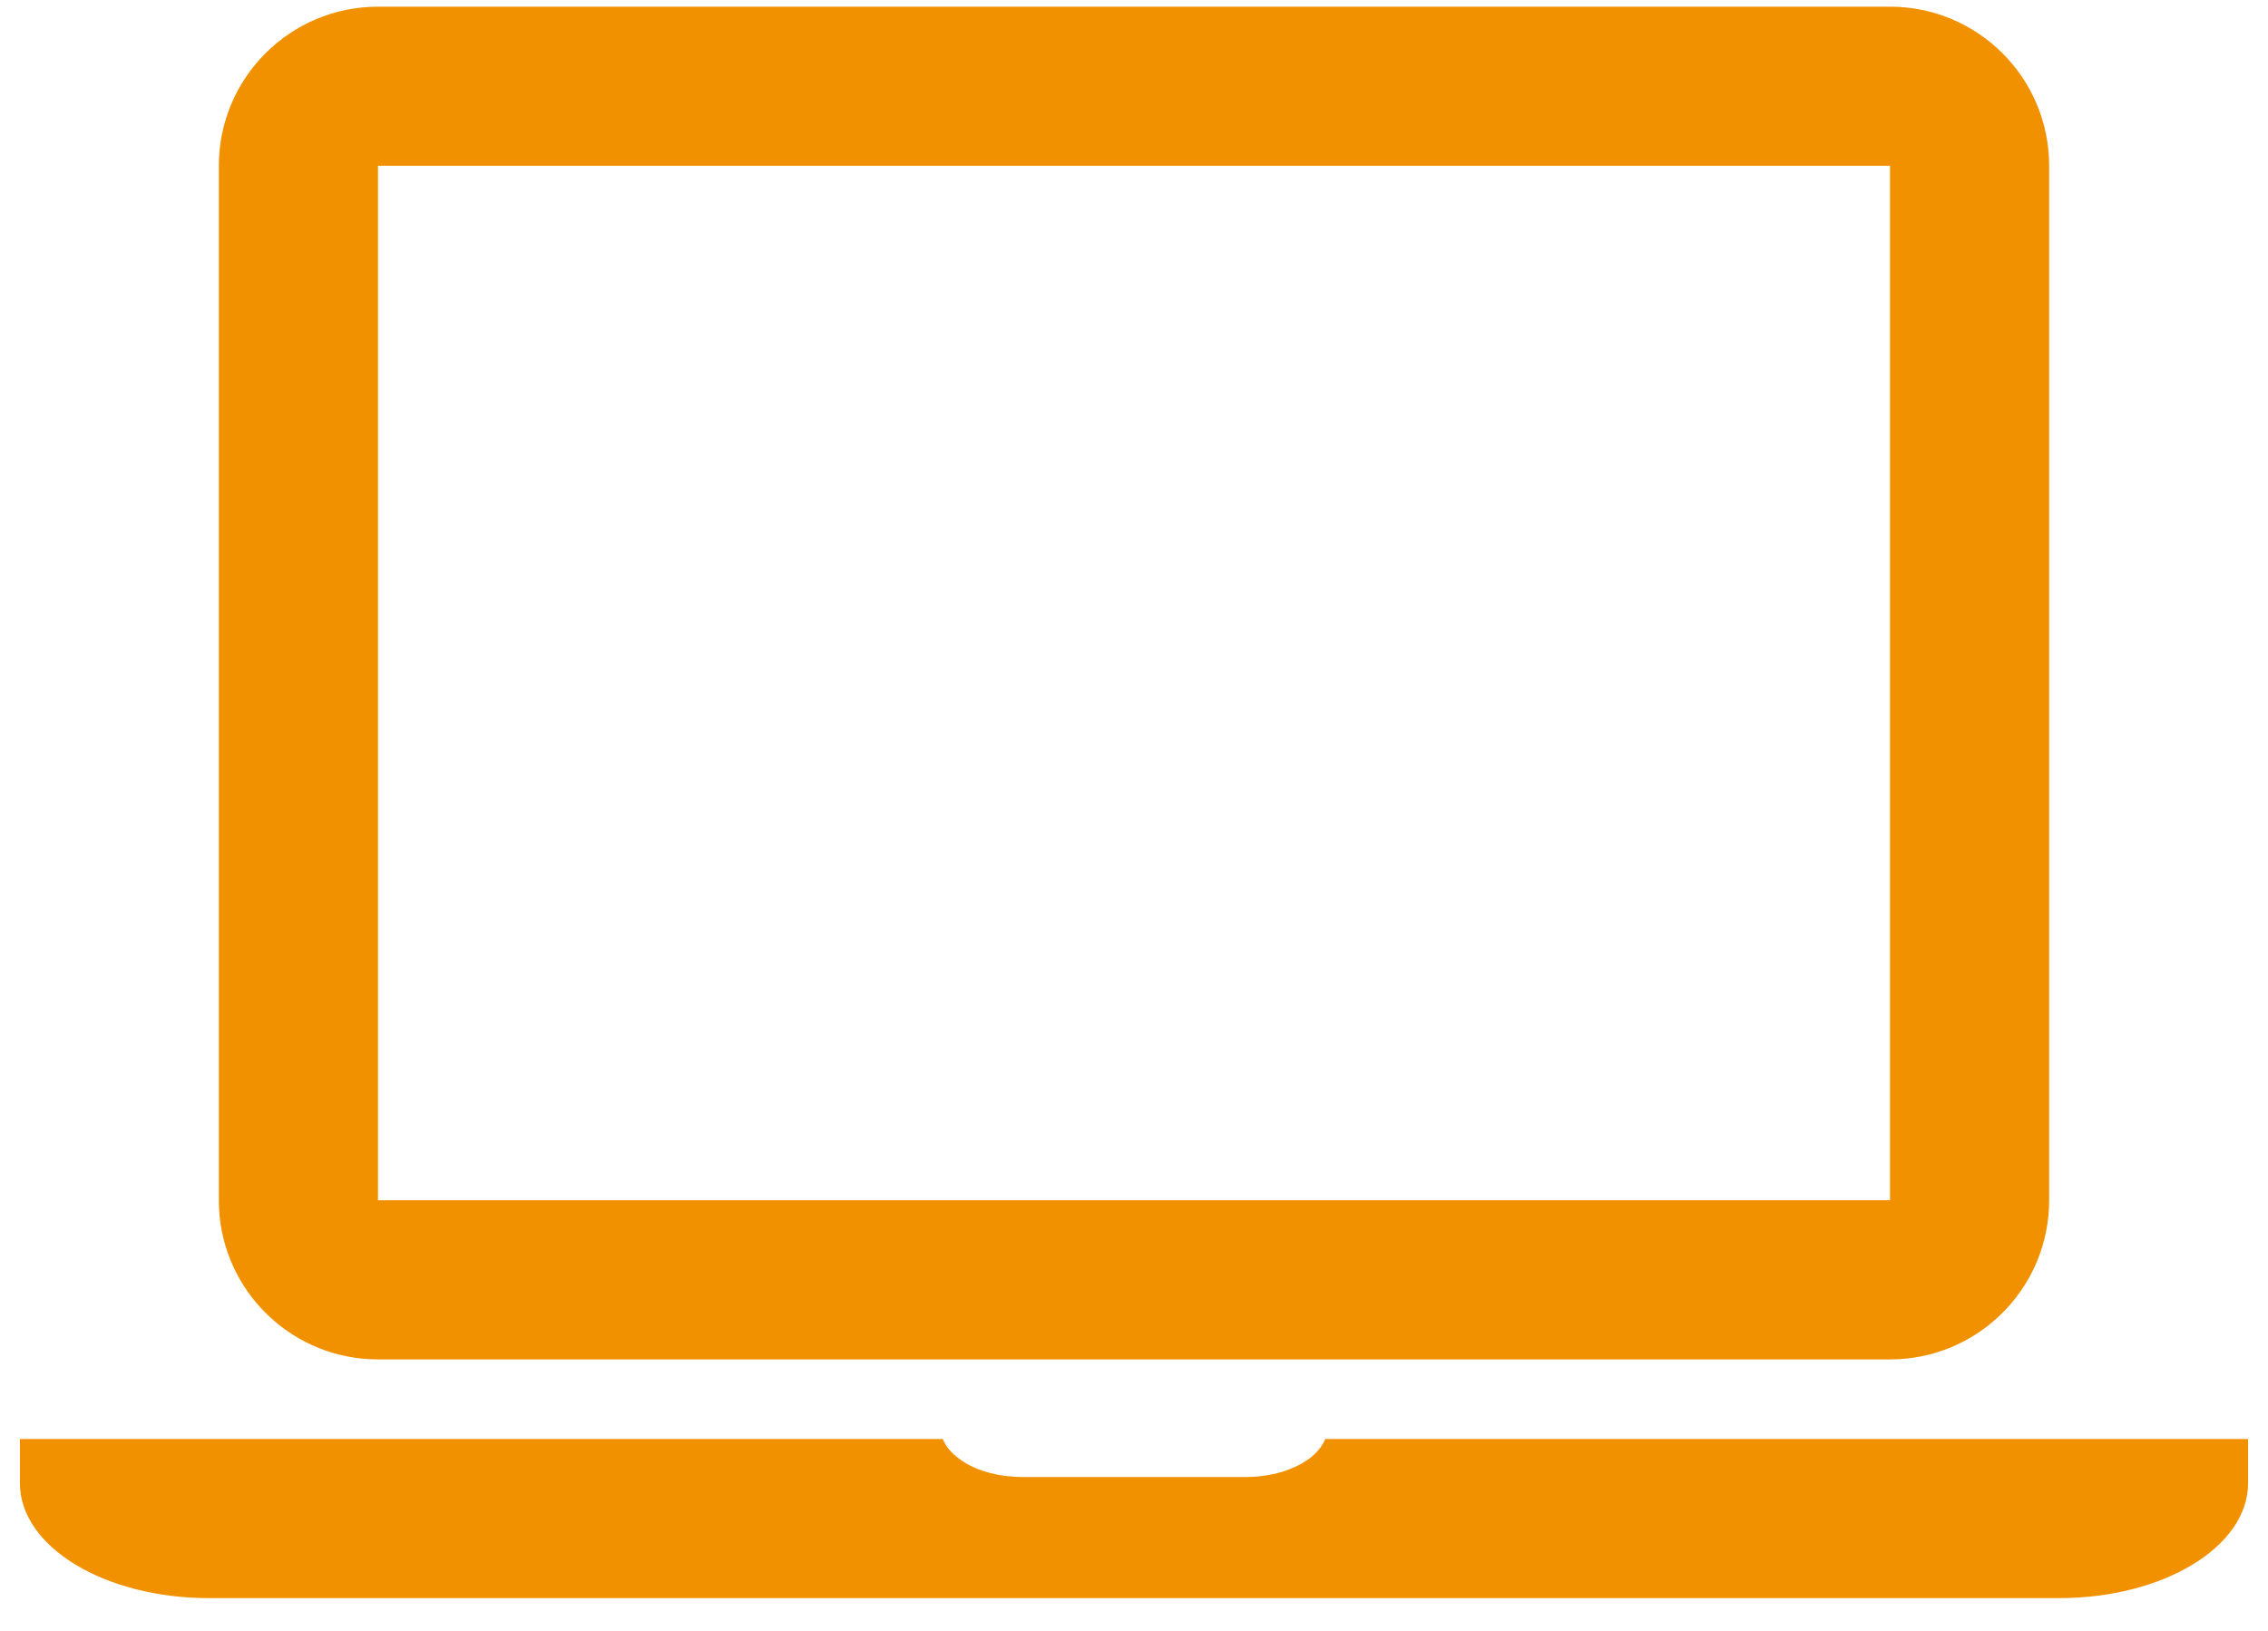
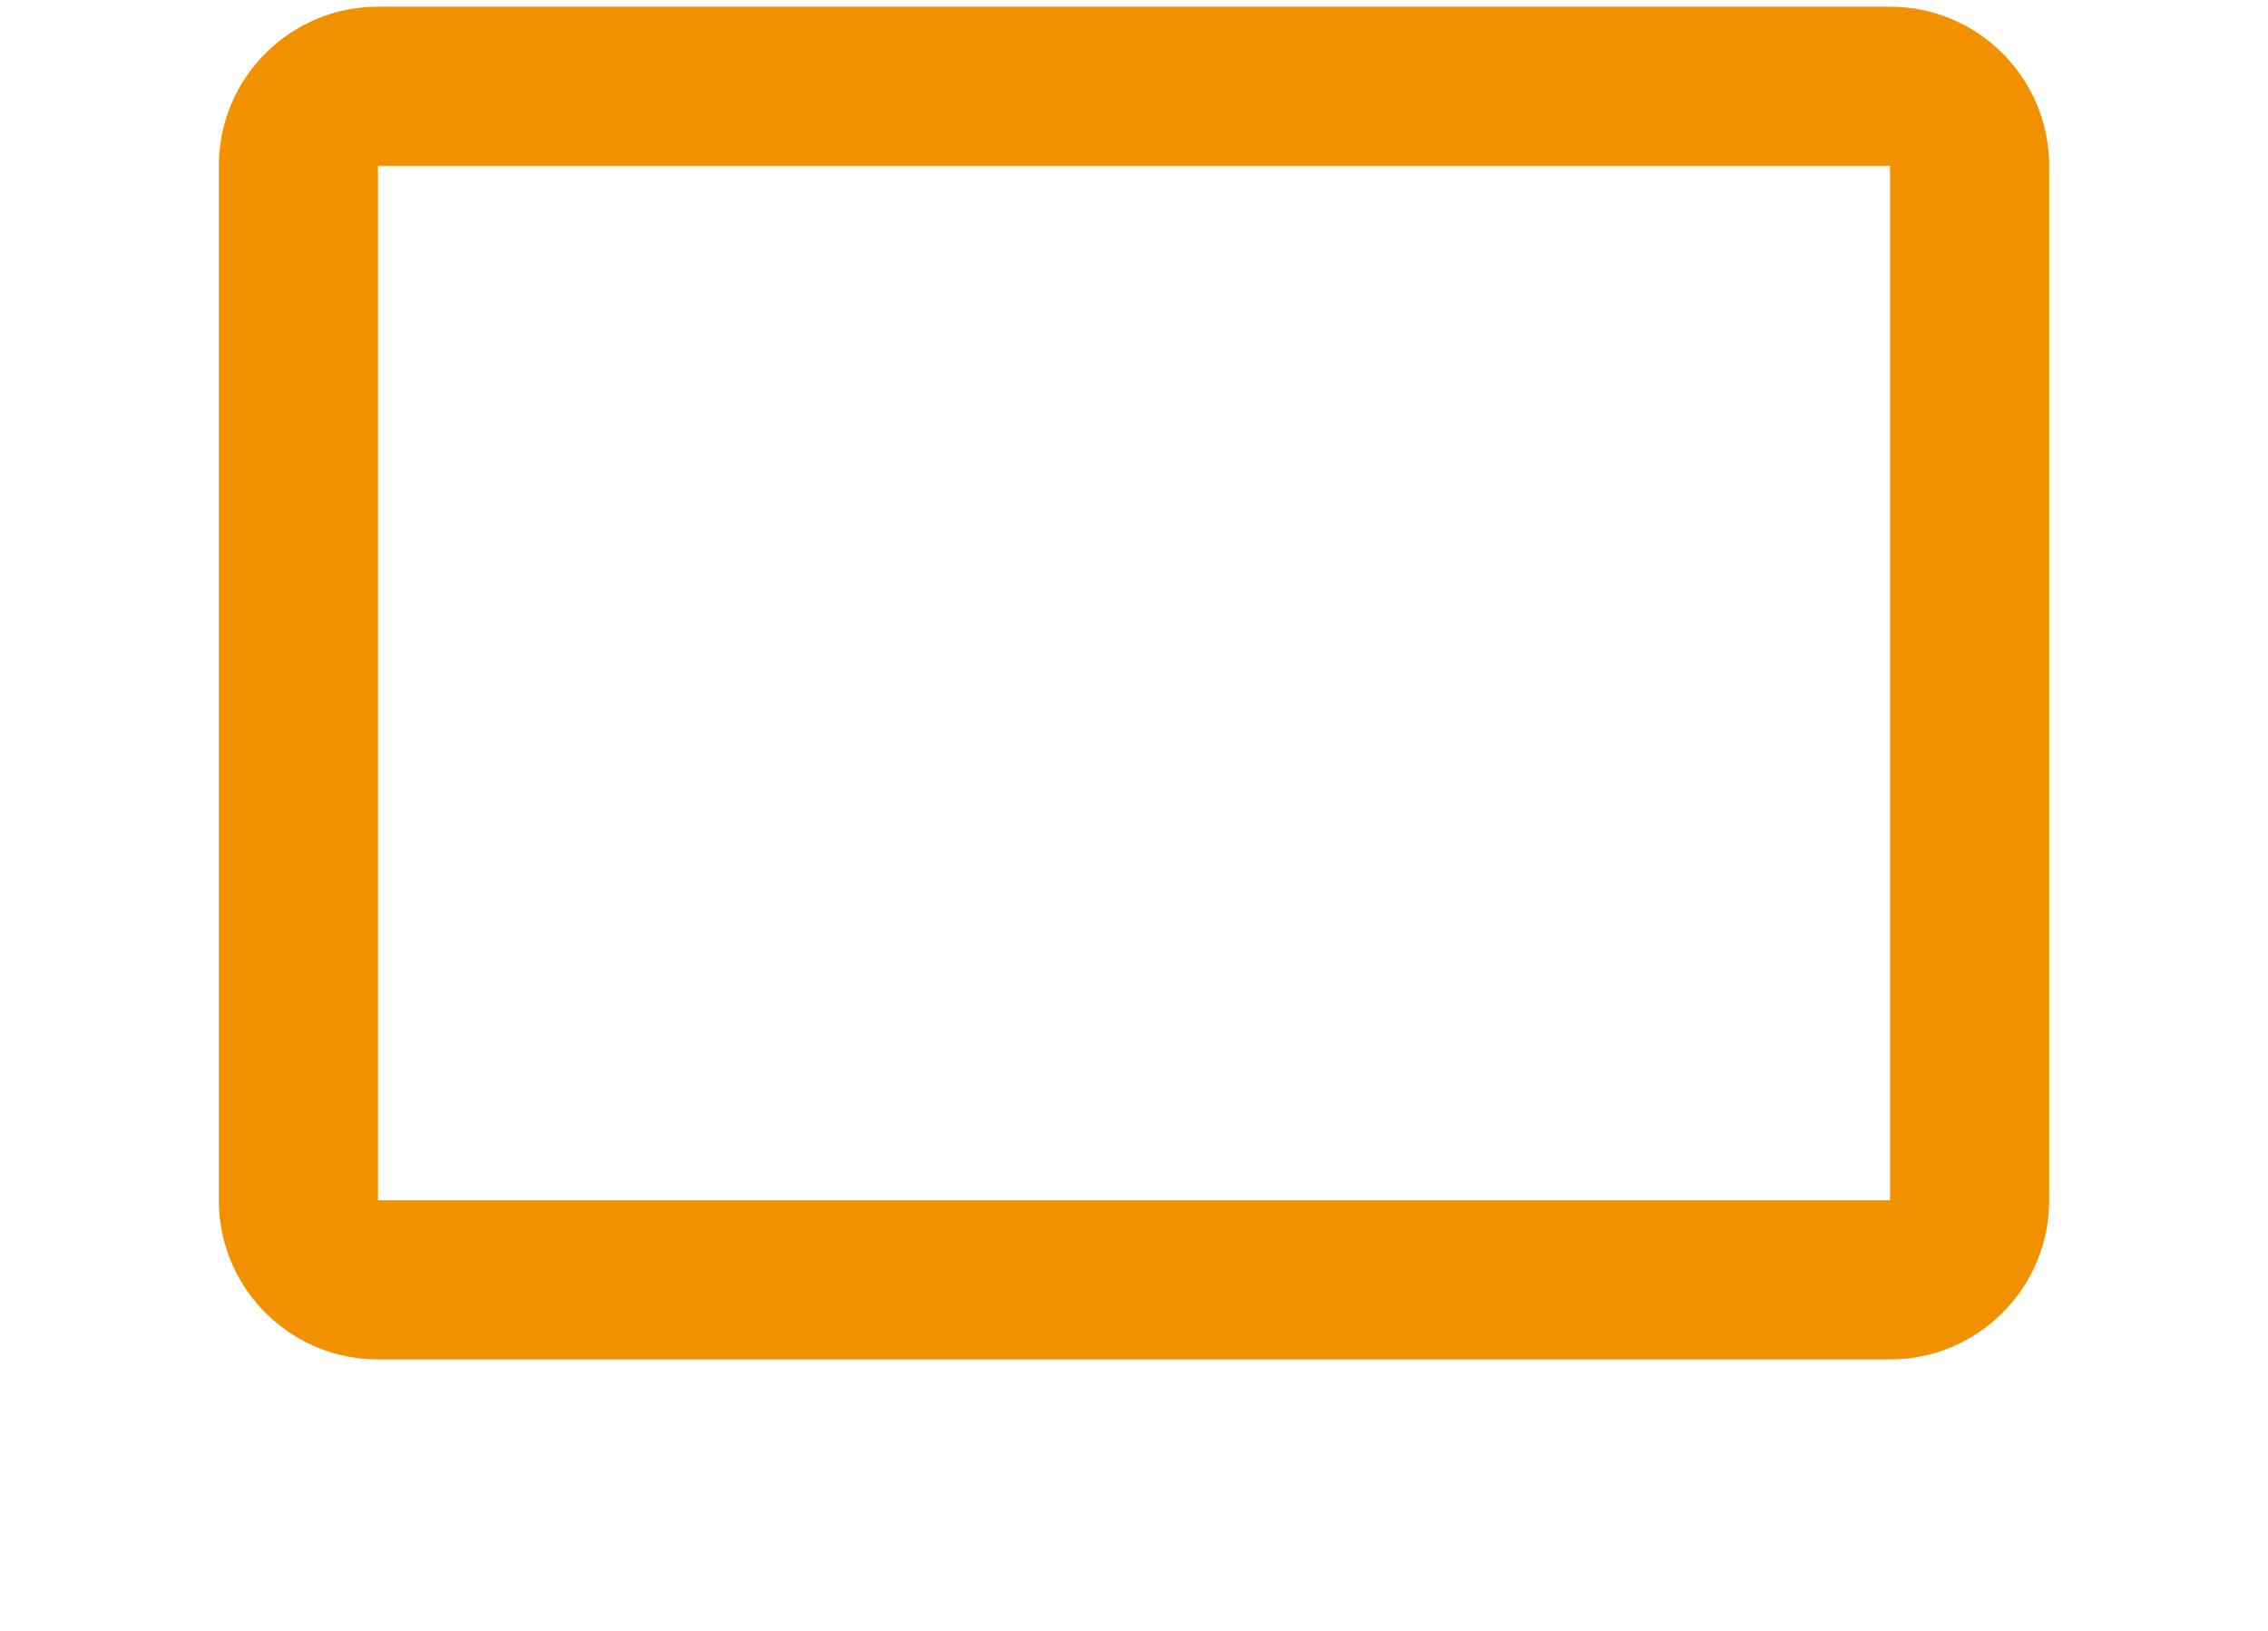
<svg xmlns="http://www.w3.org/2000/svg" width="57" height="41" viewBox="0 0 57 41" fill="none">
-   <path d="M33.307 36.168C33.195 36.447 32.934 36.686 32.588 36.851C32.504 36.891 32.411 36.931 32.308 36.965C32.299 36.97 32.299 36.97 32.299 36.97C32.206 36.999 32.103 37.027 32.01 37.05C32 37.05 32 37.05 32 37.05C31.916 37.067 31.832 37.084 31.739 37.095H31.73C31.683 37.101 31.645 37.107 31.599 37.113C31.506 37.118 31.412 37.124 31.319 37.124H25.672C25.579 37.124 25.477 37.118 25.383 37.107C25.346 37.107 25.308 37.101 25.262 37.095C25.178 37.084 25.084 37.073 25 37.05C24.898 37.027 24.804 37.005 24.702 36.97L24.693 36.965C24.599 36.936 24.506 36.897 24.412 36.851C24.347 36.822 24.291 36.788 24.235 36.754C23.974 36.589 23.778 36.39 23.694 36.168H0.659L0.517 36.168V36.168H0.5V37.278C0.5 38.877 2.628 40.168 5.251 40.168H51.749C54.372 40.168 56.5 38.877 56.5 37.278V36.168H33.307Z" fill="#F29100" />
  <path d="M47.5 30.168V34.168H9.5V30.168H47.5ZM47.5 4.168H9.5V34.168L9.294 34.163C7.249 34.059 5.609 32.419 5.505 30.374L5.5 30.168V4.168C5.5 1.959 7.291 0.168 9.5 0.168H47.5C49.709 0.168 51.5 1.959 51.5 4.168V30.168C51.5 32.308 49.819 34.056 47.706 34.163L47.5 34.168V4.168Z" fill="#F29100" />
</svg>